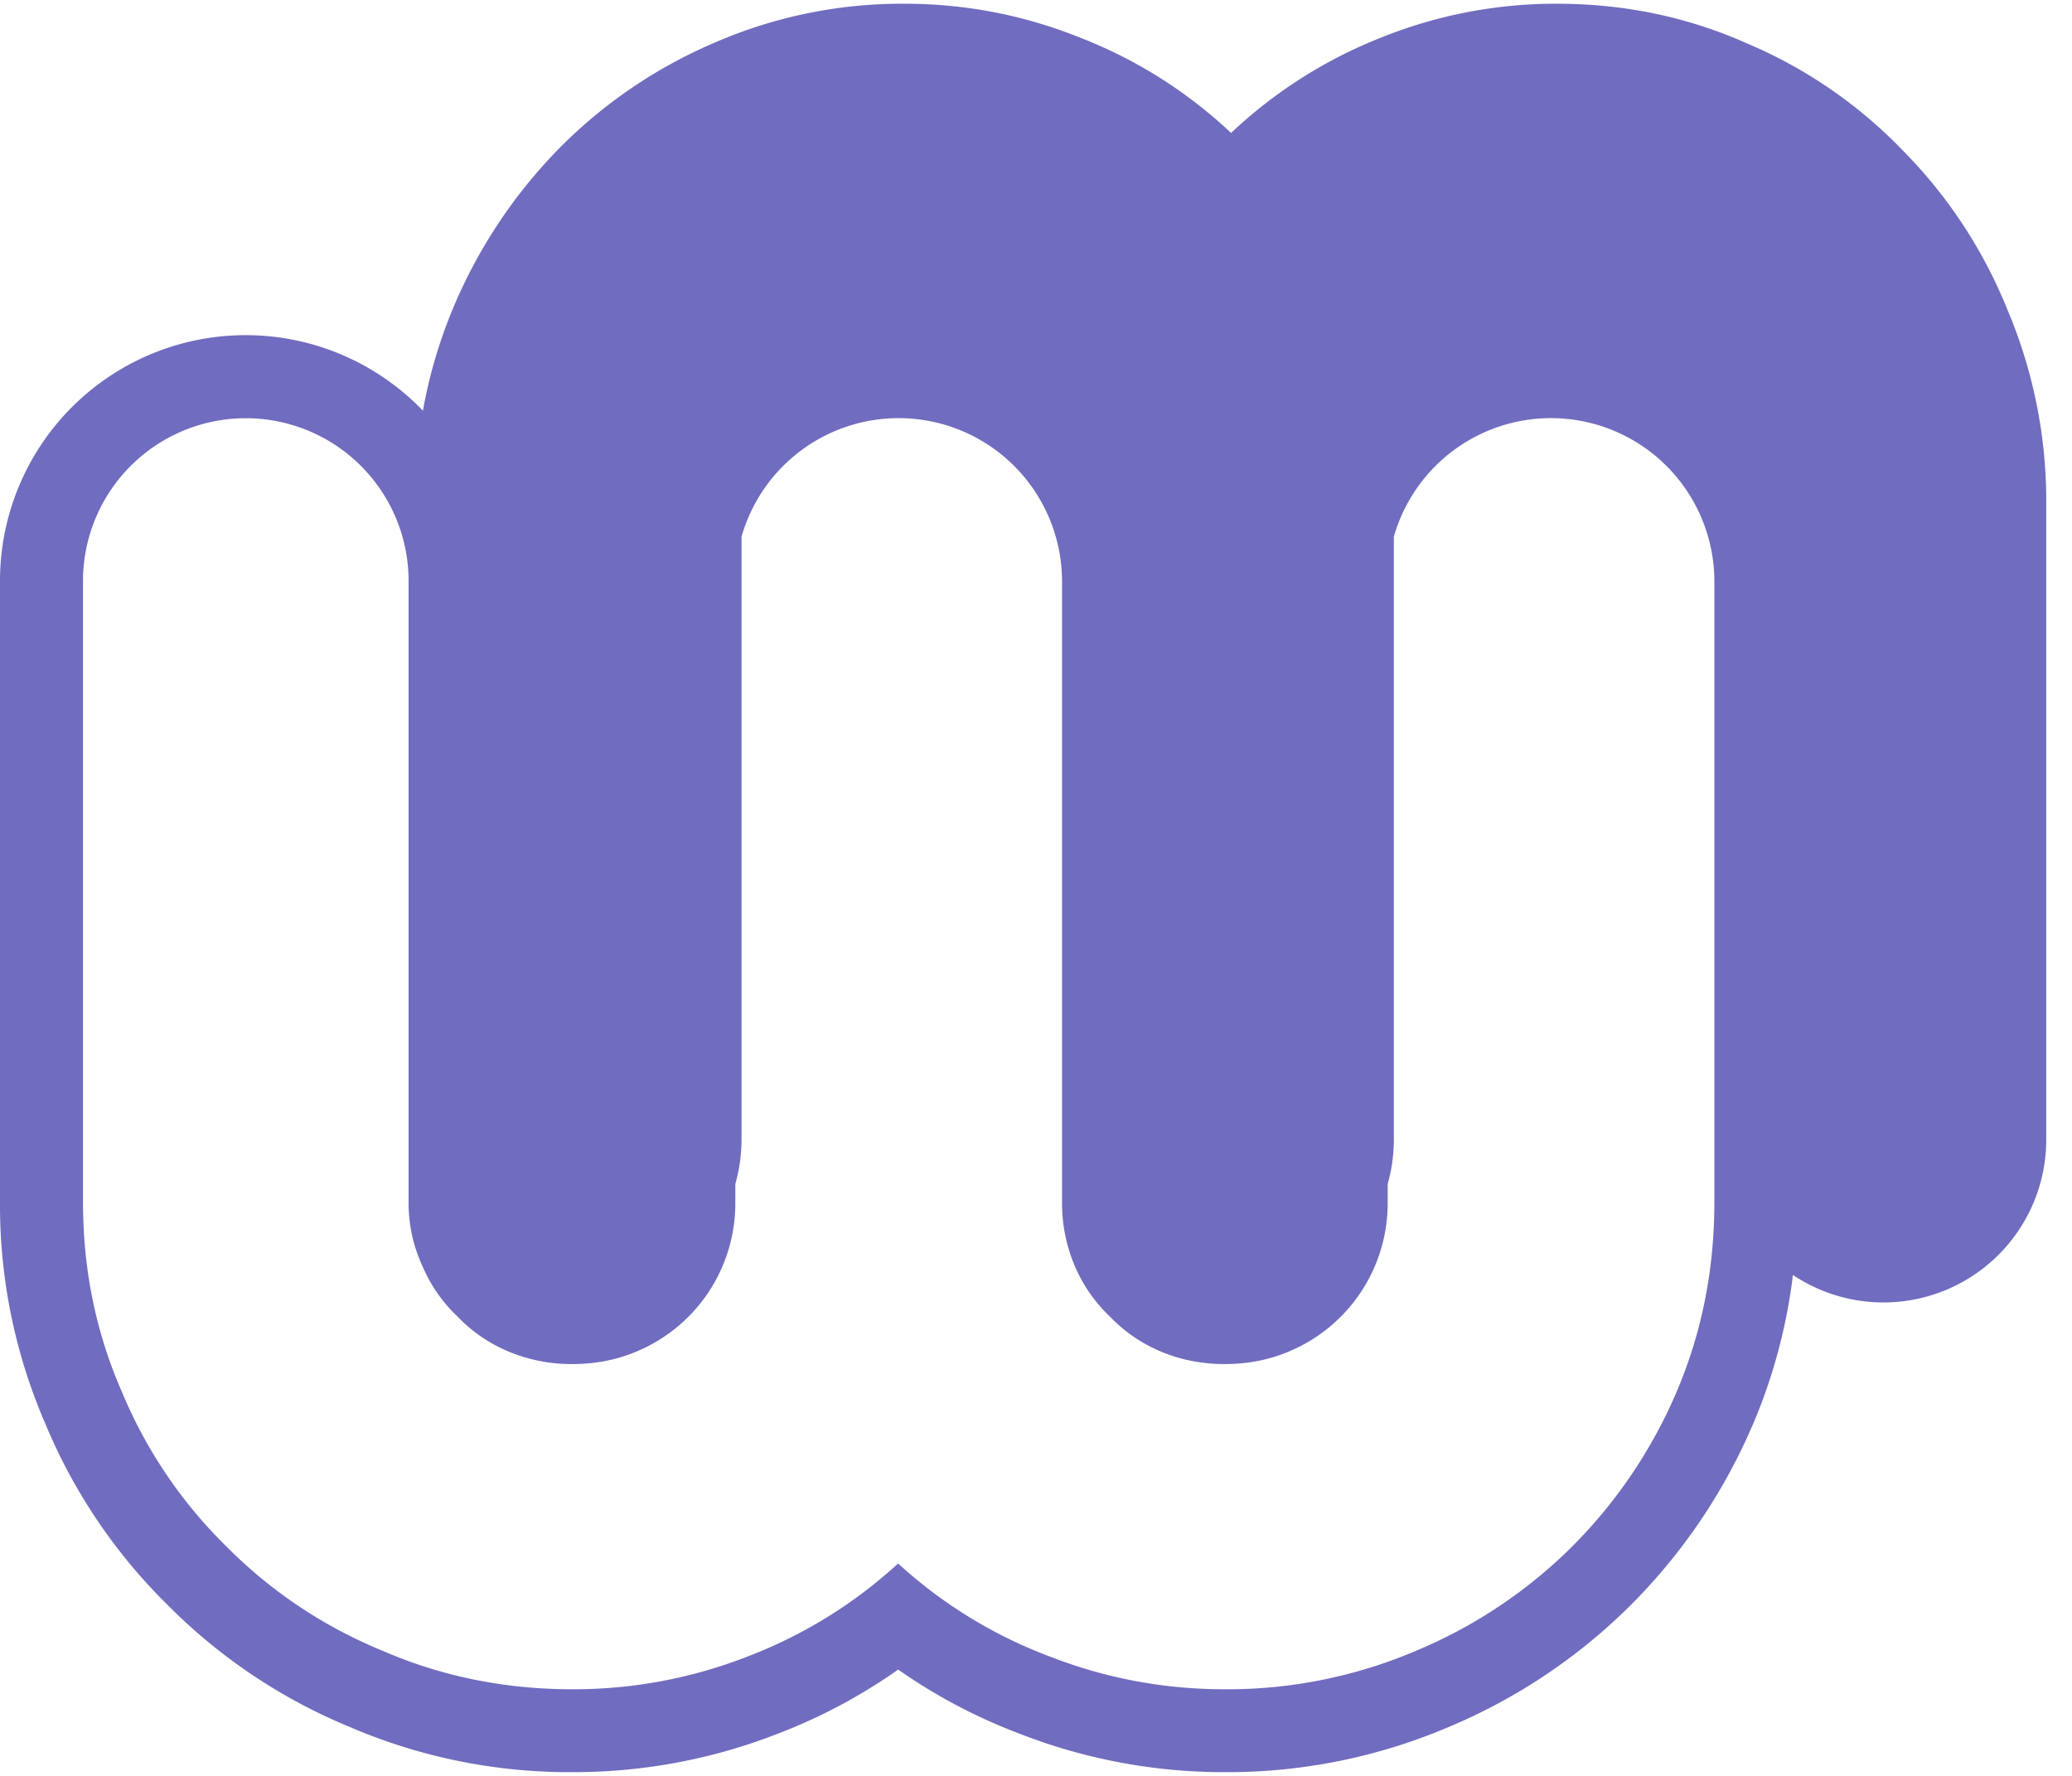
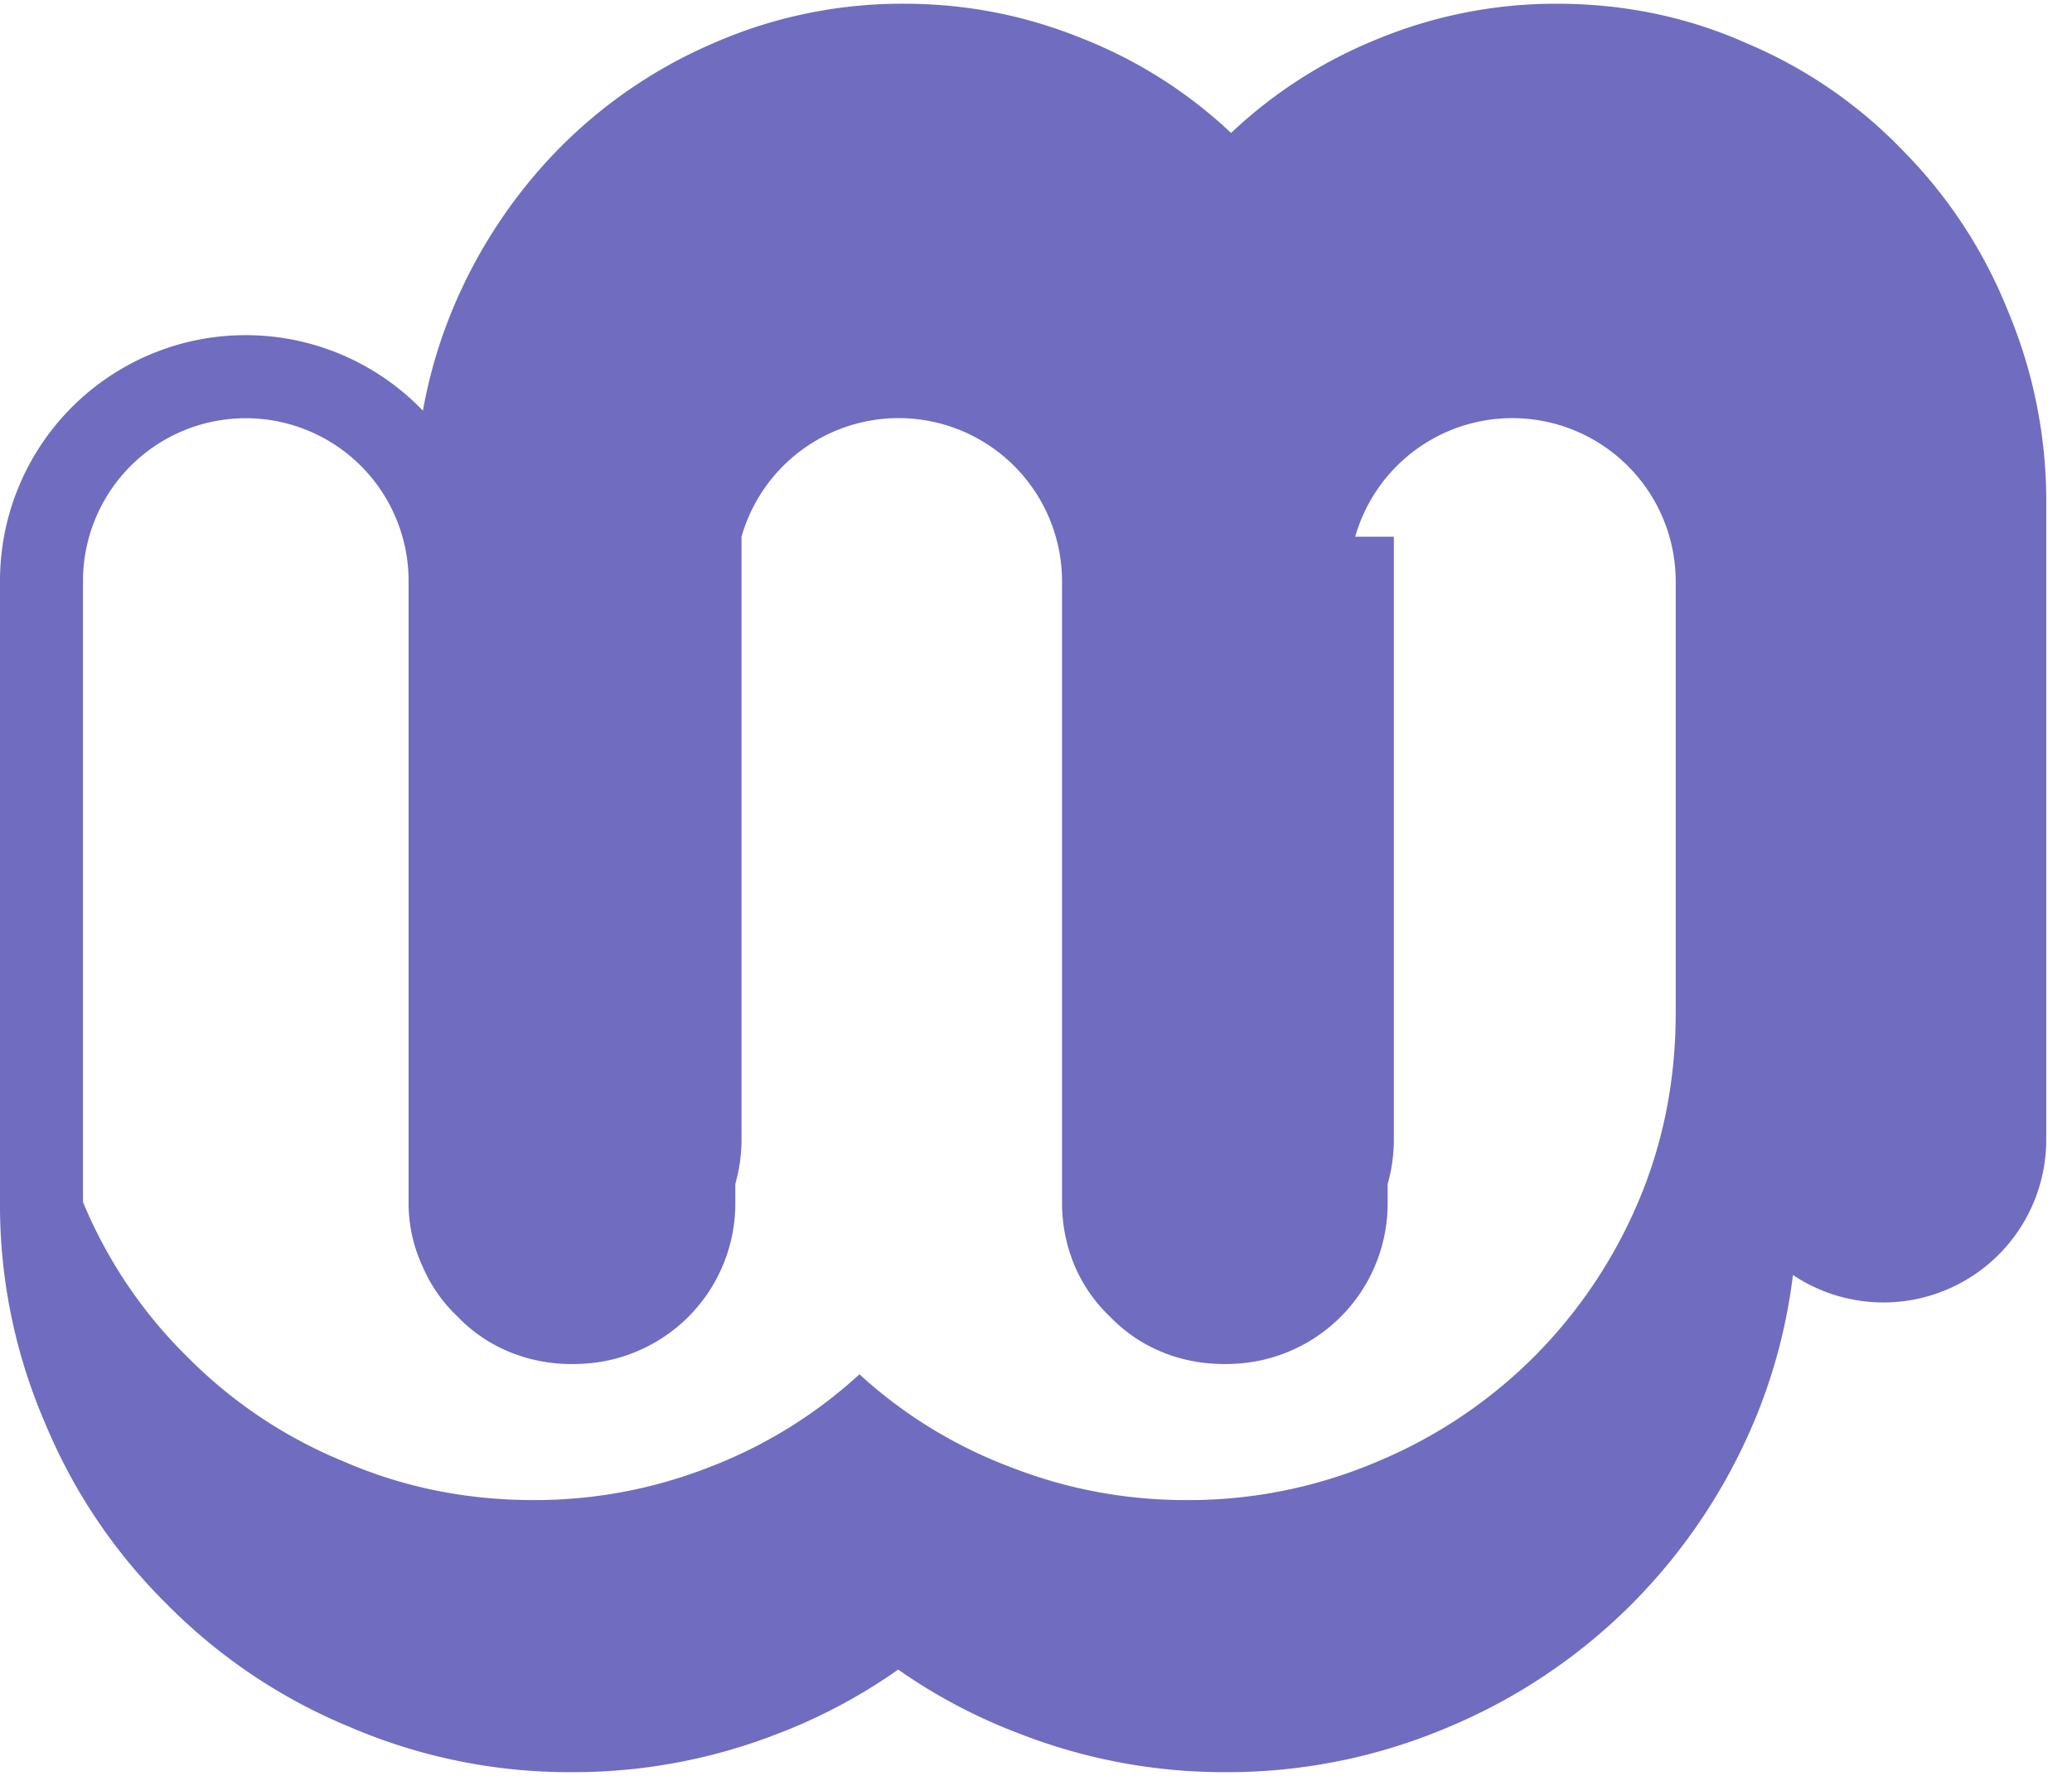
<svg xmlns="http://www.w3.org/2000/svg" viewBox="0 0 35 30" fill="red">
  <style>
		path { fill: #706CBF; }
		@media (prefers-color-scheme: dark) {
			path { fill: #fff; }
		}
	</style>
-   <path fill-rule="evenodd" clip-rule="evenodd" d="M34.565 19.253a2.75 2.75 0 01-4.279 2.285 9.296 9.296 0 01-.671 2.513l-.002.004-.002.004a9.71 9.71 0 01-2.067 3.058 9.618 9.618 0 01-3.075 2.058 9.522 9.522 0 01-3.779.762 9.483 9.483 0 01-3.463-.648 9.276 9.276 0 01-2.055-1.085 9.243 9.243 0 01-2.035 1.084 9.472 9.472 0 01-3.466.649 9.384 9.384 0 01-3.76-.762 9.347 9.347 0 01-3.075-2.058 9.304 9.304 0 01-2.069-3.063A9.279 9.279 0 010 20.308V9.813a4.15 4.15 0 017.144-2.875 8.238 8.238 0 01.497-1.702 8.558 8.558 0 011.77-2.694 8.206 8.206 0 012.634-1.81 7.93 7.93 0 013.231-.669c1.026 0 2.013.19 2.962.57a7.869 7.869 0 012.557 1.613A7.923 7.923 0 0123.334.633a7.888 7.888 0 012.962-.57c1.14 0 2.211.223 3.211.669a7.937 7.937 0 012.635 1.81 8.14 8.14 0 011.769 2.694 8.291 8.291 0 01.654 3.285v10.732zM23.545 9.066v10.178c0 .262-.036.516-.105.757v.306a2.711 2.711 0 01-1.673 2.526c-.333.14-.692.21-1.077.21s-.744-.07-1.077-.21a2.552 2.552 0 01-.865-.593 2.54 2.54 0 01-.596-.861 2.711 2.711 0 01-.212-1.072V9.823a2.76 2.76 0 00-5.414-.757v10.178c0 .262-.037.516-.105.757v.306a2.711 2.711 0 01-1.673 2.526c-.334.14-.693.21-1.077.21a2.75 2.75 0 01-1.077-.21 2.552 2.552 0 01-.866-.593 2.538 2.538 0 01-.596-.861 2.516 2.516 0 01-.23-1.072V9.813a2.75 2.75 0 00-2.75-2.748 2.75 2.75 0 00-2.75 2.748v10.494c0 1.135.217 2.2.653 3.196a7.905 7.905 0 001.77 2.622 7.948 7.948 0 002.634 1.76c1 .435 2.07.652 3.212.652a8.081 8.081 0 002.961-.555 7.956 7.956 0 002.539-1.57 7.903 7.903 0 002.558 1.57c.948.37 1.936.555 2.961.555a8.12 8.12 0 003.231-.651 8.218 8.218 0 002.635-1.76 8.312 8.312 0 001.769-2.623c.423-.995.634-2.06.634-3.196V9.823a2.76 2.76 0 00-5.414-.757z" />
+   <path fill-rule="evenodd" clip-rule="evenodd" d="M34.565 19.253a2.75 2.75 0 01-4.279 2.285 9.296 9.296 0 01-.671 2.513l-.002.004-.002.004a9.71 9.71 0 01-2.067 3.058 9.618 9.618 0 01-3.075 2.058 9.522 9.522 0 01-3.779.762 9.483 9.483 0 01-3.463-.648 9.276 9.276 0 01-2.055-1.085 9.243 9.243 0 01-2.035 1.084 9.472 9.472 0 01-3.466.649 9.384 9.384 0 01-3.76-.762 9.347 9.347 0 01-3.075-2.058 9.304 9.304 0 01-2.069-3.063A9.279 9.279 0 010 20.308V9.813a4.15 4.15 0 017.144-2.875 8.238 8.238 0 01.497-1.702 8.558 8.558 0 011.77-2.694 8.206 8.206 0 012.634-1.81 7.93 7.93 0 013.231-.669c1.026 0 2.013.19 2.962.57a7.869 7.869 0 012.557 1.613A7.923 7.923 0 0123.334.633a7.888 7.888 0 012.962-.57c1.14 0 2.211.223 3.211.669a7.937 7.937 0 012.635 1.81 8.14 8.14 0 011.769 2.694 8.291 8.291 0 01.654 3.285v10.732zM23.545 9.066v10.178c0 .262-.036.516-.105.757v.306a2.711 2.711 0 01-1.673 2.526c-.333.14-.692.21-1.077.21s-.744-.07-1.077-.21a2.552 2.552 0 01-.865-.593 2.54 2.54 0 01-.596-.861 2.711 2.711 0 01-.212-1.072V9.823a2.76 2.76 0 00-5.414-.757v10.178c0 .262-.037.516-.105.757v.306a2.711 2.711 0 01-1.673 2.526c-.334.14-.693.21-1.077.21a2.75 2.75 0 01-1.077-.21 2.552 2.552 0 01-.866-.593 2.538 2.538 0 01-.596-.861 2.516 2.516 0 01-.23-1.072V9.813a2.75 2.75 0 00-2.75-2.748 2.75 2.75 0 00-2.75 2.748v10.494a7.905 7.905 0 001.77 2.622 7.948 7.948 0 002.634 1.76c1 .435 2.07.652 3.212.652a8.081 8.081 0 002.961-.555 7.956 7.956 0 002.539-1.57 7.903 7.903 0 002.558 1.57c.948.37 1.936.555 2.961.555a8.12 8.12 0 003.231-.651 8.218 8.218 0 002.635-1.76 8.312 8.312 0 001.769-2.623c.423-.995.634-2.06.634-3.196V9.823a2.76 2.76 0 00-5.414-.757z" />
</svg>